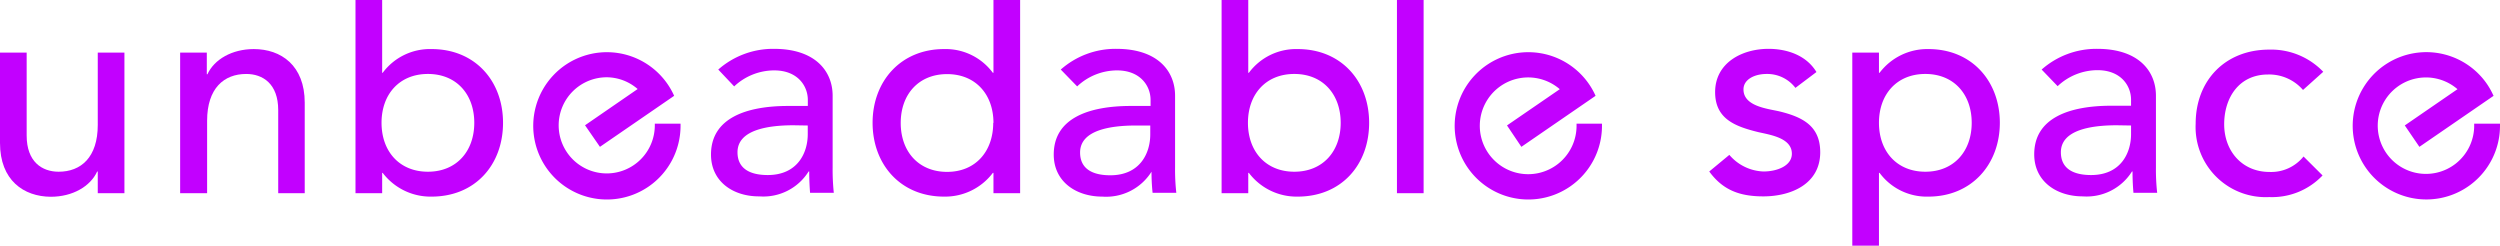
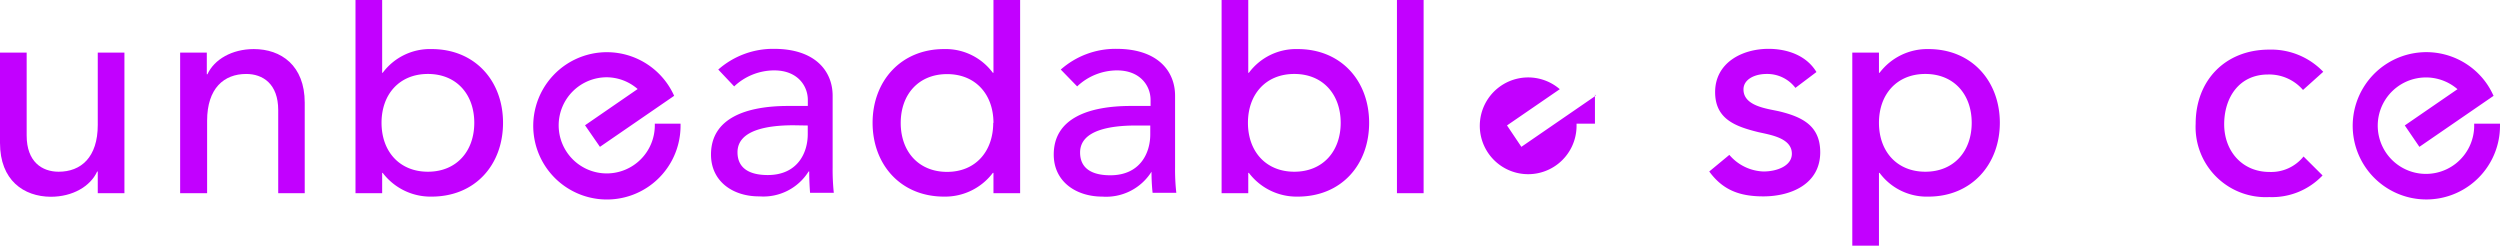
<svg xmlns="http://www.w3.org/2000/svg" id="Ebene_1" data-name="Ebene 1" viewBox="0 0 323.49 31.79">
  <defs>
    <style>.cls-1{fill:#c200ff;}</style>
  </defs>
  <path class="cls-1" d="M16.1,25H12.65v-2.8h-.08c-.88,1.92-3.18,3.26-6,3.26C3.07,25.44,0,23.33,0,18.5V6.81H3.45V17.54c0,3.41,2,4.68,4.14,4.68,2.87,0,5.06-1.84,5.06-6.06V6.81H16.1Z" />
  <path class="cls-1" d="M23.31,6.81h3.45v2.8h.08c.88-1.92,3.18-3.26,6-3.26,3.52,0,6.59,2.11,6.59,6.94V25H36V14.25c0-3.42-2-4.68-4.14-4.68-2.87,0-5.06,1.84-5.06,6.06V25H23.31Z" />
  <path class="cls-1" d="M46,0h3.45V9.42h.07a7.61,7.61,0,0,1,6.33-3.07c5.6,0,9.24,4.1,9.24,9.54s-3.61,9.55-9.24,9.55a7.77,7.77,0,0,1-6.33-3.07h-.07V25H46ZM61.37,15.89c0-3.68-2.3-6.32-6-6.32s-6,2.64-6,6.32,2.3,6.33,6,6.33S61.37,19.57,61.37,15.89Z" />
  <path class="cls-1" d="M92.94,9a10.74,10.74,0,0,1,7.21-2.68c5.36,0,7.59,2.91,7.59,6.06v9.27a29.23,29.23,0,0,0,.15,3.3h-3.07c-.07-.92-.11-1.84-.11-2.76h-.08a6.9,6.9,0,0,1-6.36,3.22C94.9,25.44,92,23.52,92,20c0-4.68,4.49-6.29,10-6.29h2.53v-.77c0-1.88-1.38-3.83-4.33-3.83A7.55,7.55,0,0,0,95,11.18Zm9.74,7.21c-3.26,0-7.25.57-7.25,3.49,0,2.07,1.54,2.95,3.91,2.95,3.84,0,5.18-2.84,5.18-5.29V16.24Z" />
  <path class="cls-1" d="M132,25h-3.45V22.37h-.08a7.74,7.74,0,0,1-6.32,3.07c-5.64,0-9.24-4.18-9.24-9.55s3.64-9.54,9.24-9.54a7.6,7.6,0,0,1,6.32,3.07h.08V0H132Zm-3.45-9.09c0-3.68-2.3-6.32-6-6.32s-6,2.64-6,6.32,2.3,6.33,6,6.33S128.52,19.57,128.52,15.89Z" />
  <path class="cls-1" d="M137.26,9a10.69,10.69,0,0,1,7.2-2.68c5.37,0,7.59,2.91,7.59,6.06v9.27a26.87,26.87,0,0,0,.16,3.3h-3.07Q149,23.6,149,22.22H149a6.93,6.93,0,0,1-6.37,3.22c-3.37,0-6.28-1.92-6.28-5.44,0-4.68,4.48-6.29,10-6.29h2.53v-.77c0-1.88-1.38-3.83-4.33-3.83a7.52,7.52,0,0,0-5.17,2.07ZM147,16.24c-3.26,0-7.24.57-7.24,3.49,0,2.07,1.53,2.95,3.91,2.95,3.83,0,5.17-2.84,5.17-5.29V16.24Z" />
  <path class="cls-1" d="M158.07,0h3.45V9.42h.08a7.6,7.6,0,0,1,6.32-3.07c5.6,0,9.24,4.1,9.24,9.54s-3.6,9.55-9.24,9.55a7.74,7.74,0,0,1-6.32-3.07h-.08V25h-3.45Zm15.41,15.89c0-3.68-2.3-6.32-6-6.32s-6,2.64-6,6.32,2.3,6.33,6,6.33S173.48,19.57,173.48,15.89Z" />
  <path class="cls-1" d="M180.76,0h3.45V25h-3.45Z" />
  <path class="cls-1" d="M232.32,11.37a4.59,4.59,0,0,0-3.72-1.8c-1.61,0-3,.73-3,2,0,2.19,3.11,2.49,4.64,2.84,3,.73,5.29,1.88,5.29,5.29,0,4.1-3.76,5.71-7.36,5.71-3,0-5.21-.77-7-3.22l2.6-2.15a6.07,6.07,0,0,0,4.41,2.15c1.77,0,3.68-.73,3.68-2.3,0-2.07-2.87-2.45-4.37-2.8-2.95-.73-5.56-1.69-5.56-5.17,0-3.8,3.49-5.6,6.9-5.6,2.42,0,4.91.84,6.21,3Z" />
  <path class="cls-1" d="M239.68,6.81h3.45V9.42h.08a7.74,7.74,0,0,1,6.32-3.07c5.64,0,9.24,4.18,9.24,9.54s-3.64,9.55-9.24,9.55a7.58,7.58,0,0,1-6.32-3.07h-.08v9.42h-3.45Zm3.45,9.08c0,3.68,2.3,6.33,6,6.33s6-2.65,6-6.33-2.3-6.32-6-6.32S243.13,12.21,243.13,15.89Z" />
-   <path class="cls-1" d="M264.18,9a10.69,10.69,0,0,1,7.2-2.68c5.37,0,7.59,2.91,7.59,6.06v9.27a26.87,26.87,0,0,0,.16,3.3h-3.07q-.12-1.38-.12-2.76h-.07a6.93,6.93,0,0,1-6.37,3.22c-3.37,0-6.28-1.92-6.28-5.44,0-4.68,4.48-6.29,10-6.29h2.53v-.77c0-1.88-1.38-3.83-4.33-3.83a7.52,7.52,0,0,0-5.17,2.07Zm9.73,7.21c-3.26,0-7.24.57-7.24,3.49,0,2.07,1.53,2.95,3.91,2.95,3.83,0,5.17-2.84,5.17-5.29V16.24Z" />
  <path class="cls-1" d="M298,11.64a5.79,5.79,0,0,0-4.52-2c-3.76,0-5.68,3-5.68,6.44s2.3,6.17,5.87,6.17a5.37,5.37,0,0,0,4.4-2l2.46,2.45a9,9,0,0,1-6.9,2.8A9.07,9.07,0,0,1,284.11,16c0-5.6,3.84-9.58,9.51-9.58a9.32,9.32,0,0,1,7,2.87Z" />
  <path class="cls-1" d="M84.73,16v.24A6.22,6.22,0,1,1,78.51,10a6.15,6.15,0,0,1,4,1.52l-6.81,4.69L77.63,19l9.6-6.6-.08-.18a9.53,9.53,0,1,0,.91,4V16Z" />
-   <path class="cls-1" d="M204,16v.24a6.26,6.26,0,1,1-2.17-4.7L195,16.23,196.86,19l9.6-6.6-.08-.18a9.53,9.53,0,1,0,.91,4V16Z" />
+   <path class="cls-1" d="M204,16v.24a6.26,6.26,0,1,1-2.17-4.7L195,16.23,196.86,19l9.6-6.6-.08-.18V16Z" />
  <path class="cls-1" d="M320.15,16v.24a6.24,6.24,0,1,1-2.16-4.7l-6.82,4.69L313.06,19l9.6-6.6-.09-.18a9.25,9.25,0,0,0-1.63-2.43,9.53,9.53,0,1,0,2.55,6.48V16Z" />
</svg>